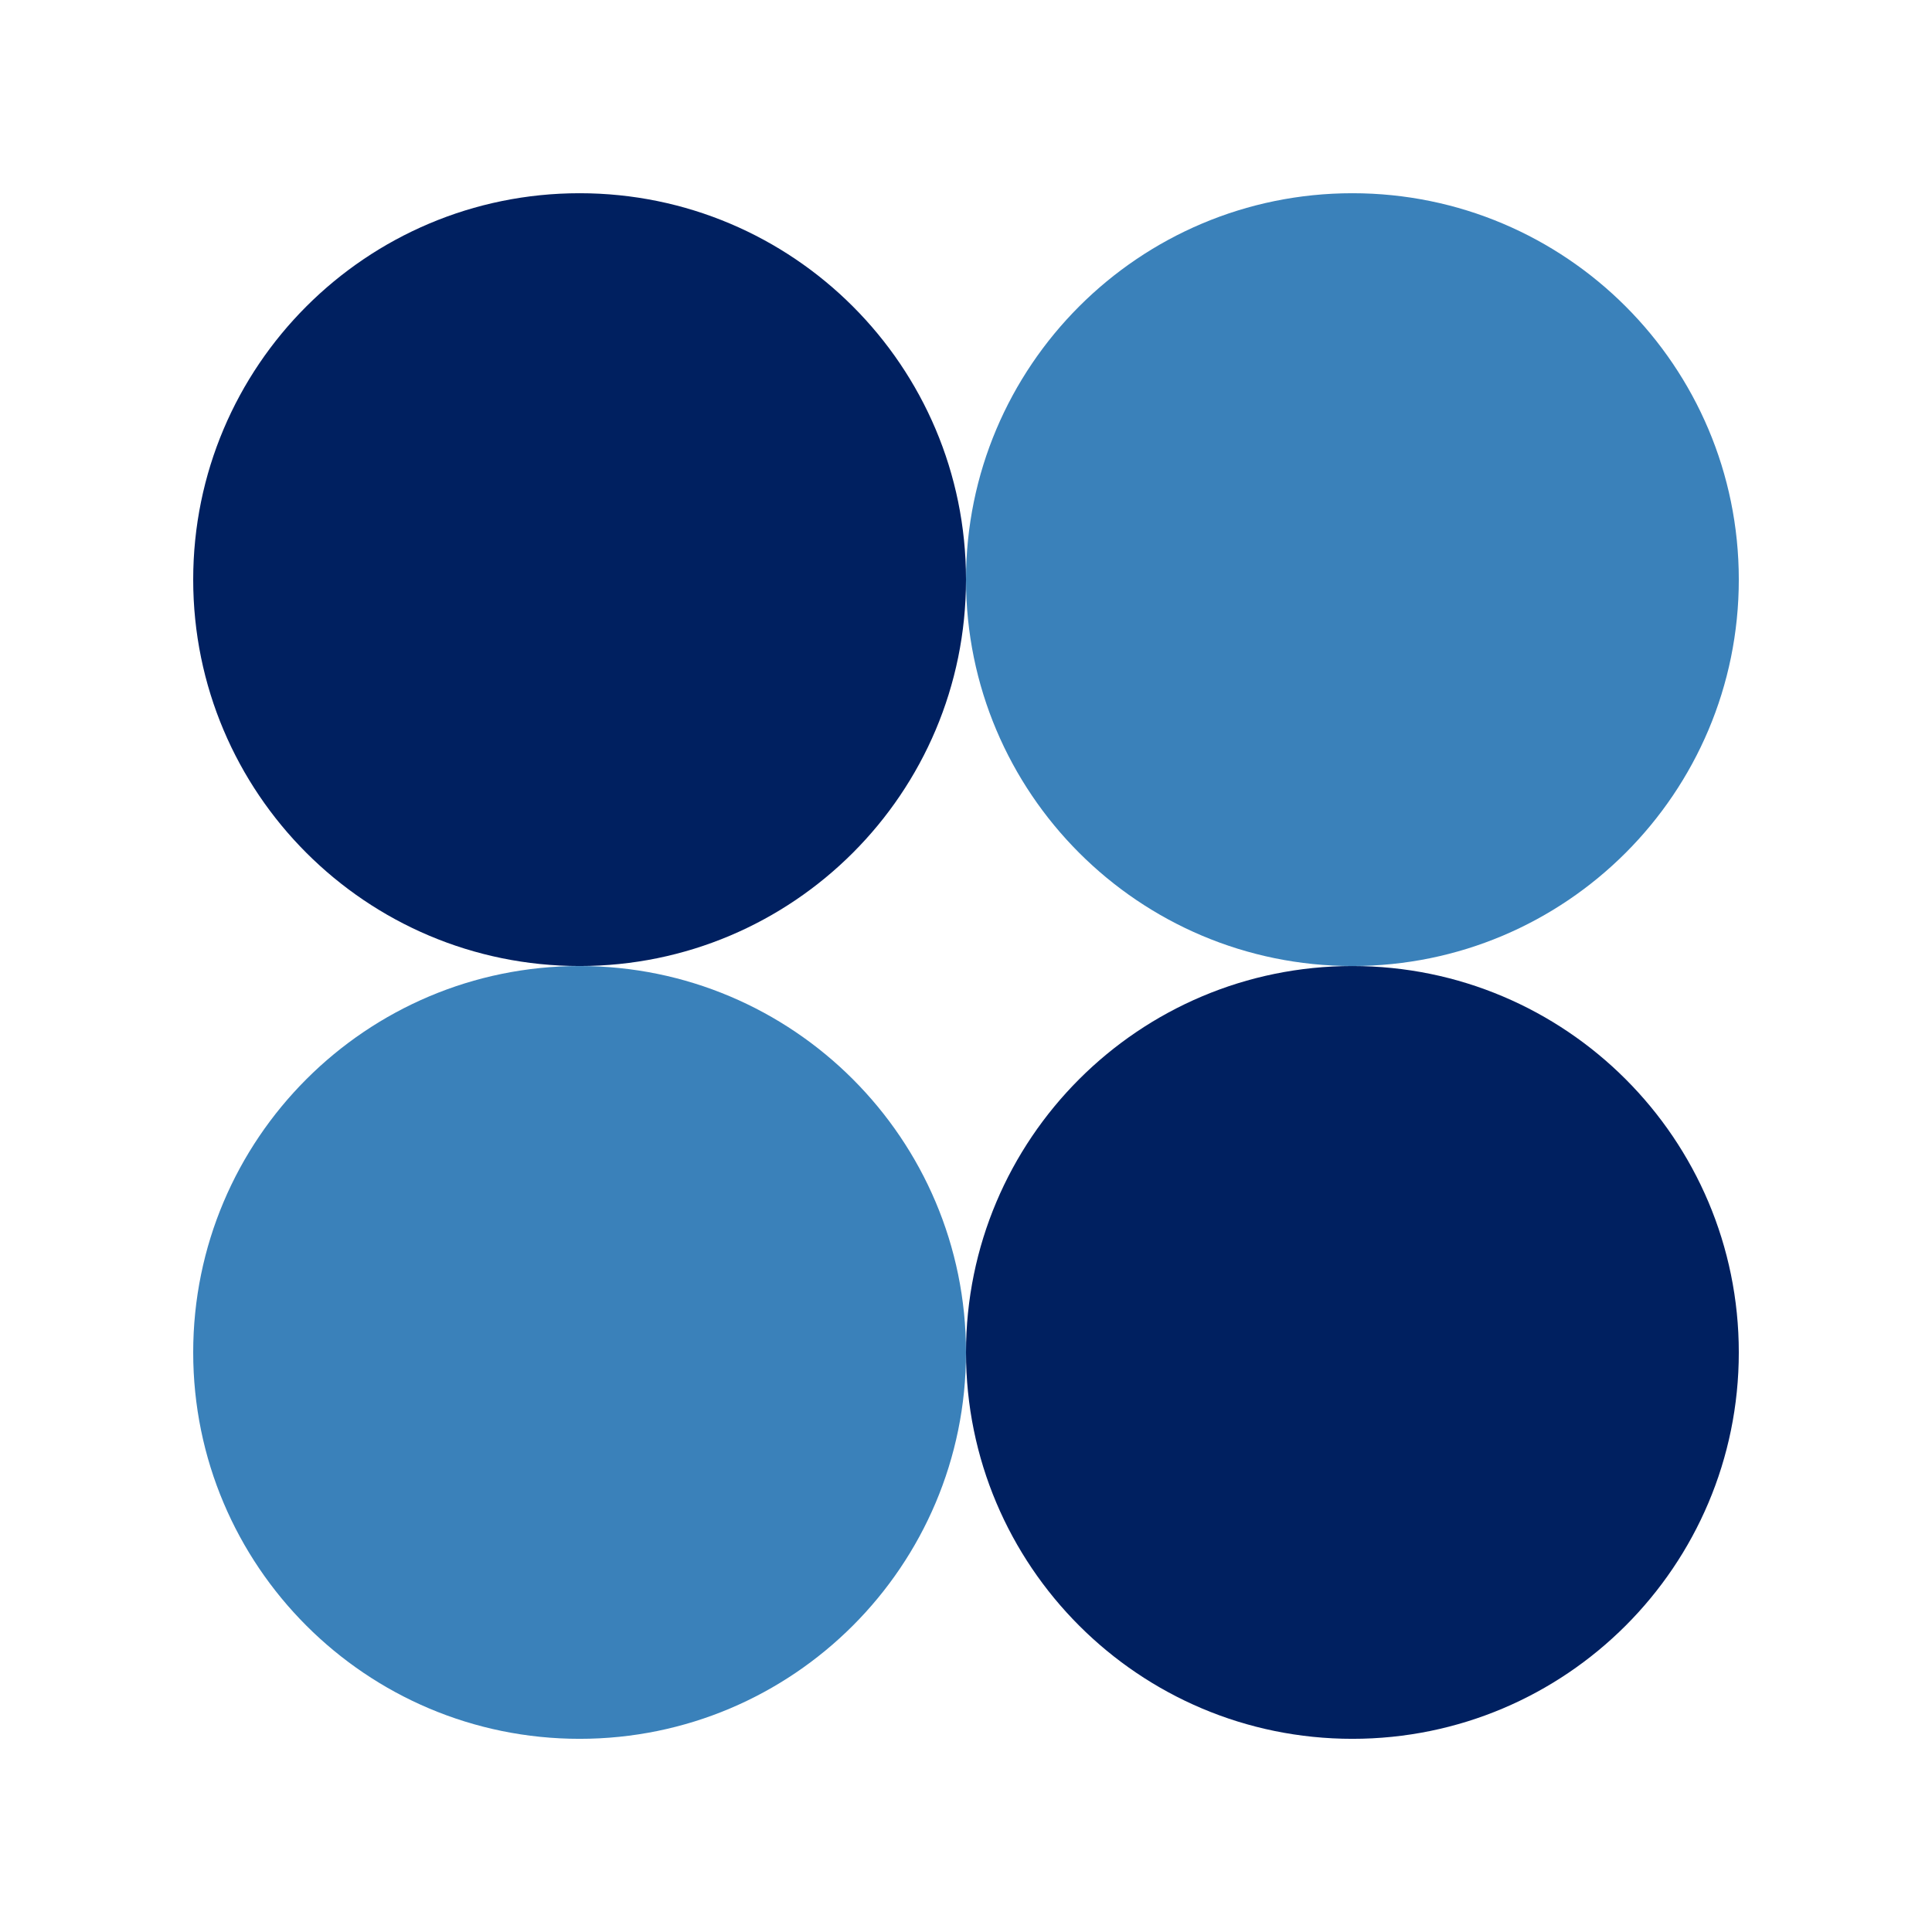
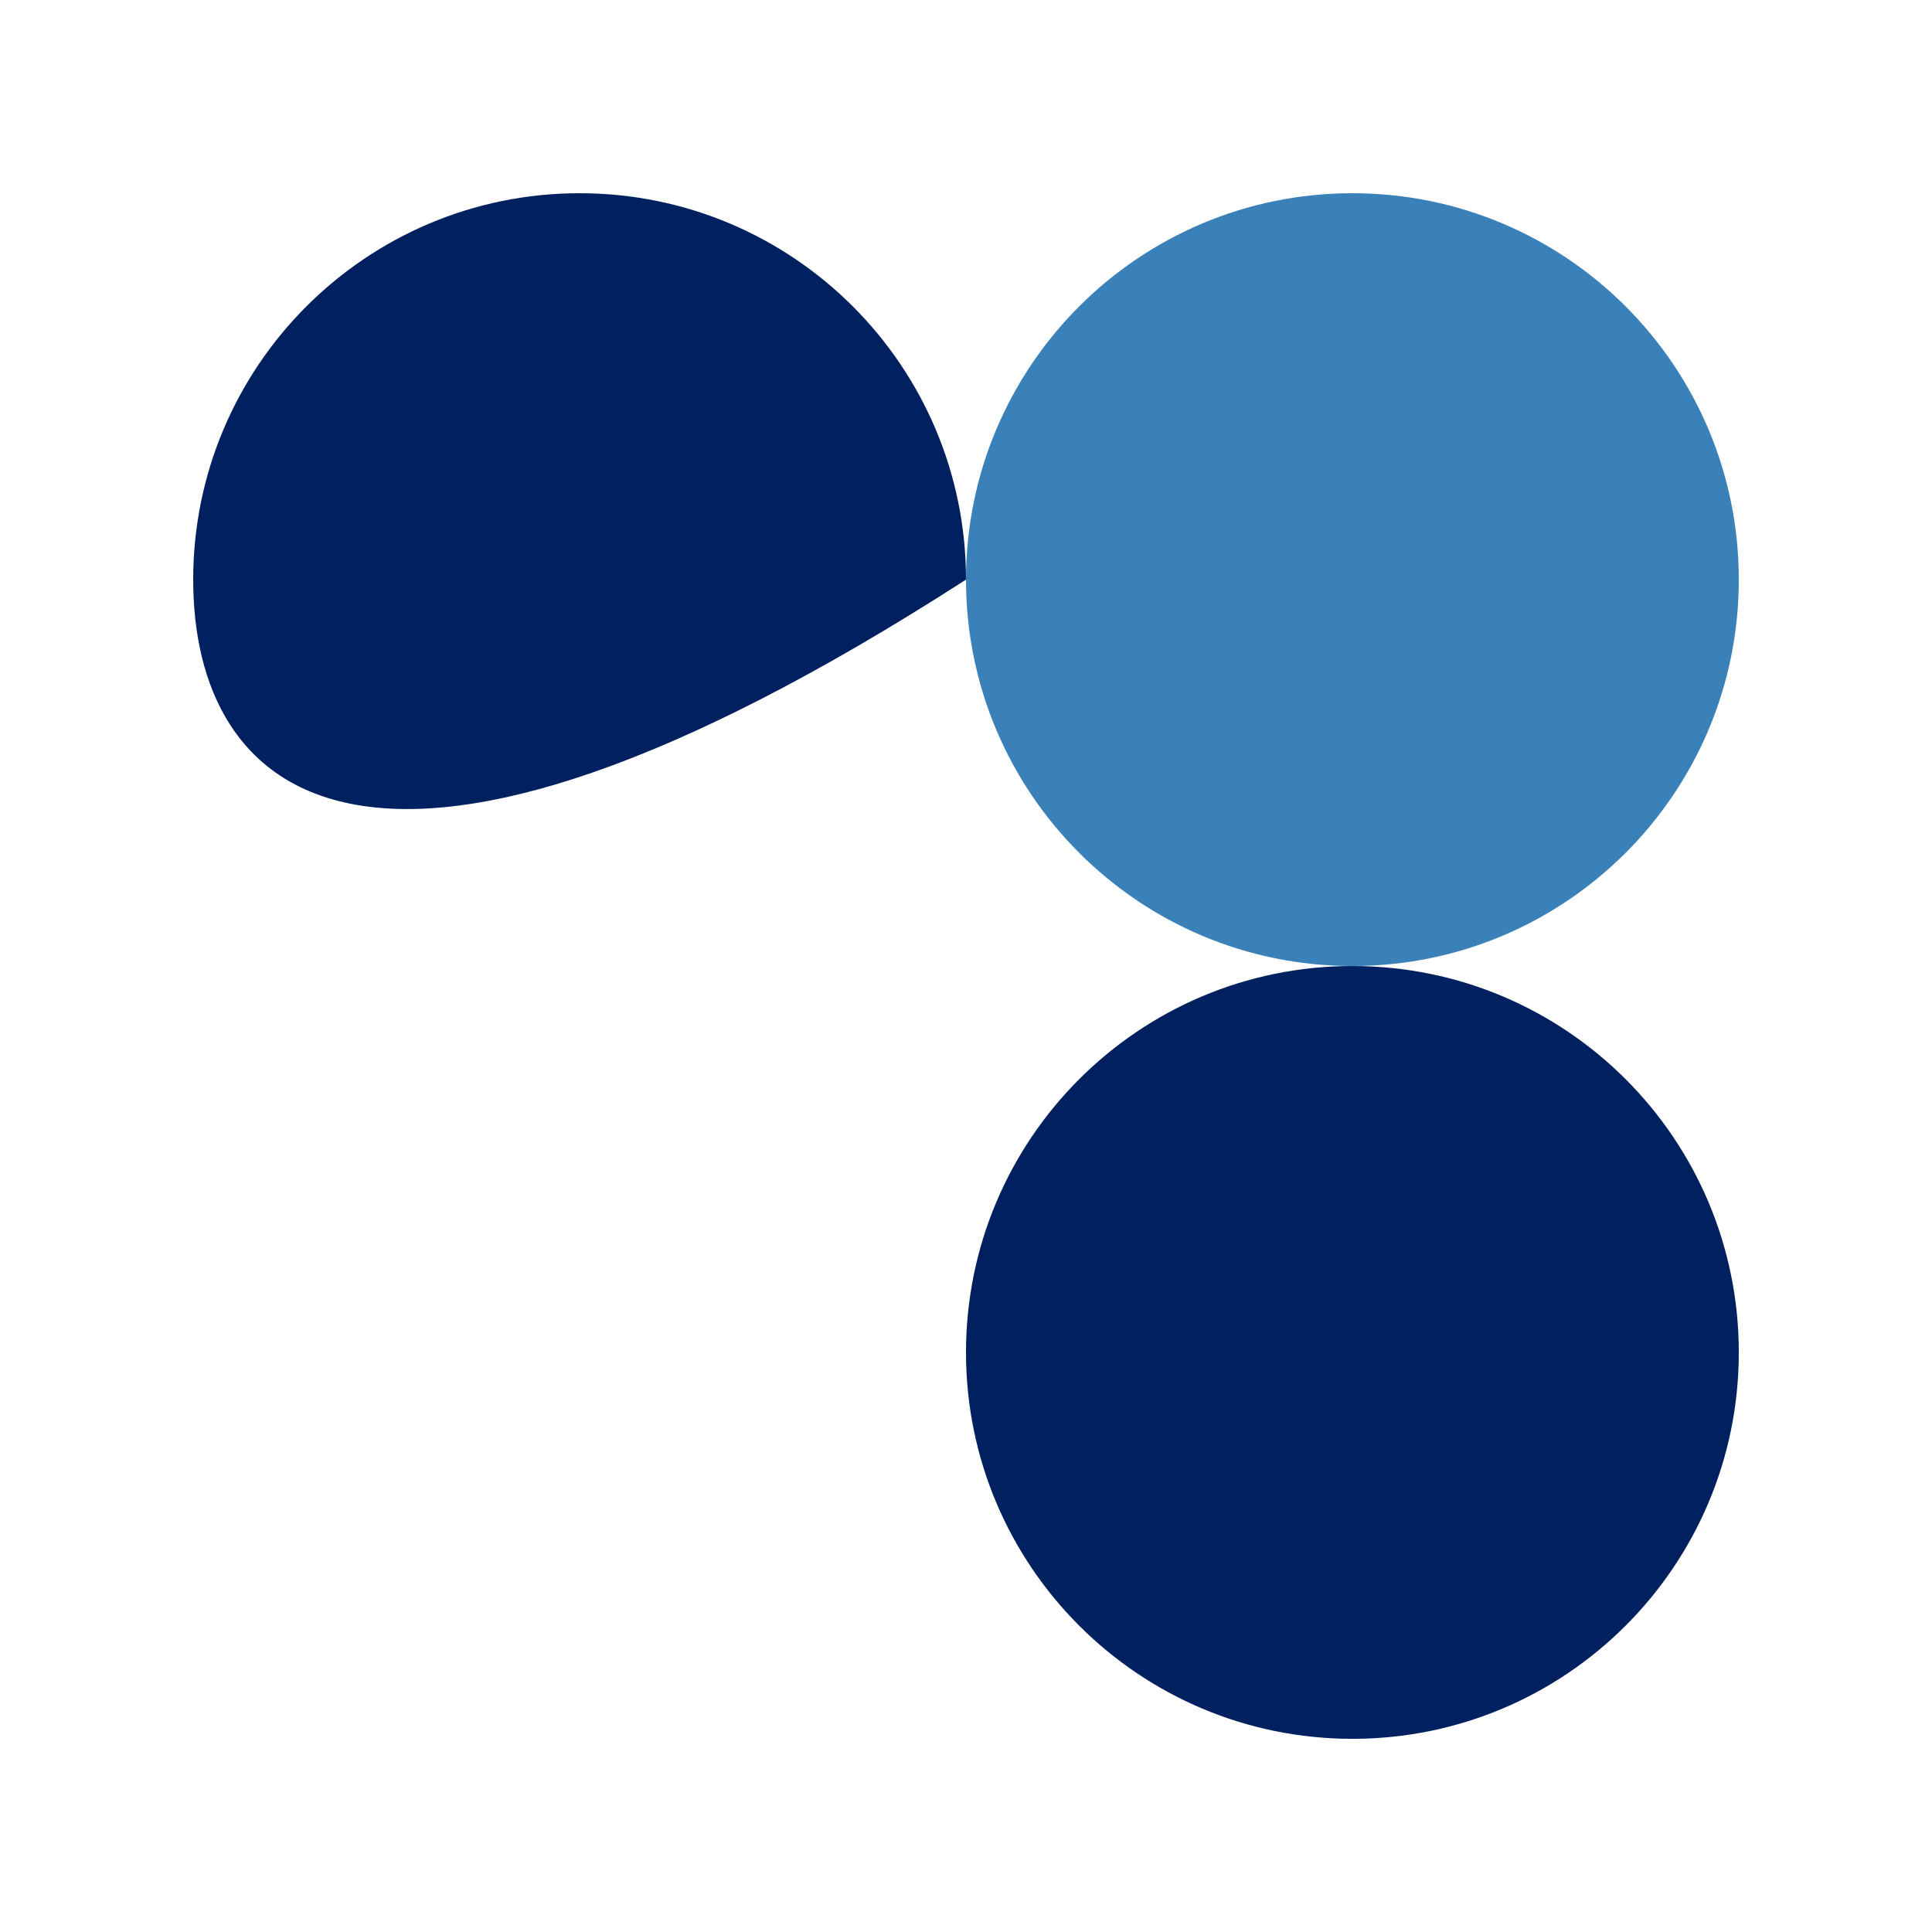
<svg xmlns="http://www.w3.org/2000/svg" width="80" height="80" viewBox="0 0 80 80" fill="none">
-   <path d="M40 24.001C40 32.837 32.837 40.001 24 40.001C15.163 40.001 8 32.837 8 24.001C8 15.164 15.163 8.001 24 8.001C32.837 8.001 40 15.164 40 24.001Z" fill="#002060" />
+   <path d="M40 24.001C15.163 40.001 8 32.837 8 24.001C8 15.164 15.163 8.001 24 8.001C32.837 8.001 40 15.164 40 24.001Z" fill="#002060" />
  <path d="M72 24.001C72 32.837 64.837 40.001 56 40.001C47.163 40.001 40 32.837 40 24.001C40 15.164 47.163 8.001 56 8.001C64.837 8.001 72 15.164 72 24.001Z" fill="#3A81BA" />
  <path d="M72 56.001C72 64.838 64.837 72.001 56 72.001C47.163 72.001 40 64.838 40 56.001C40 47.164 47.163 40.001 56 40.001C64.837 40.001 72 47.164 72 56.001Z" fill="#002060" />
-   <path d="M40 56.001C40 64.838 32.837 72.001 24 72.001C15.163 72.001 8 64.838 8 56.001C8 47.164 15.163 40.001 24 40.001C32.837 40.001 40 47.164 40 56.001Z" fill="#3A81BA" />
</svg>